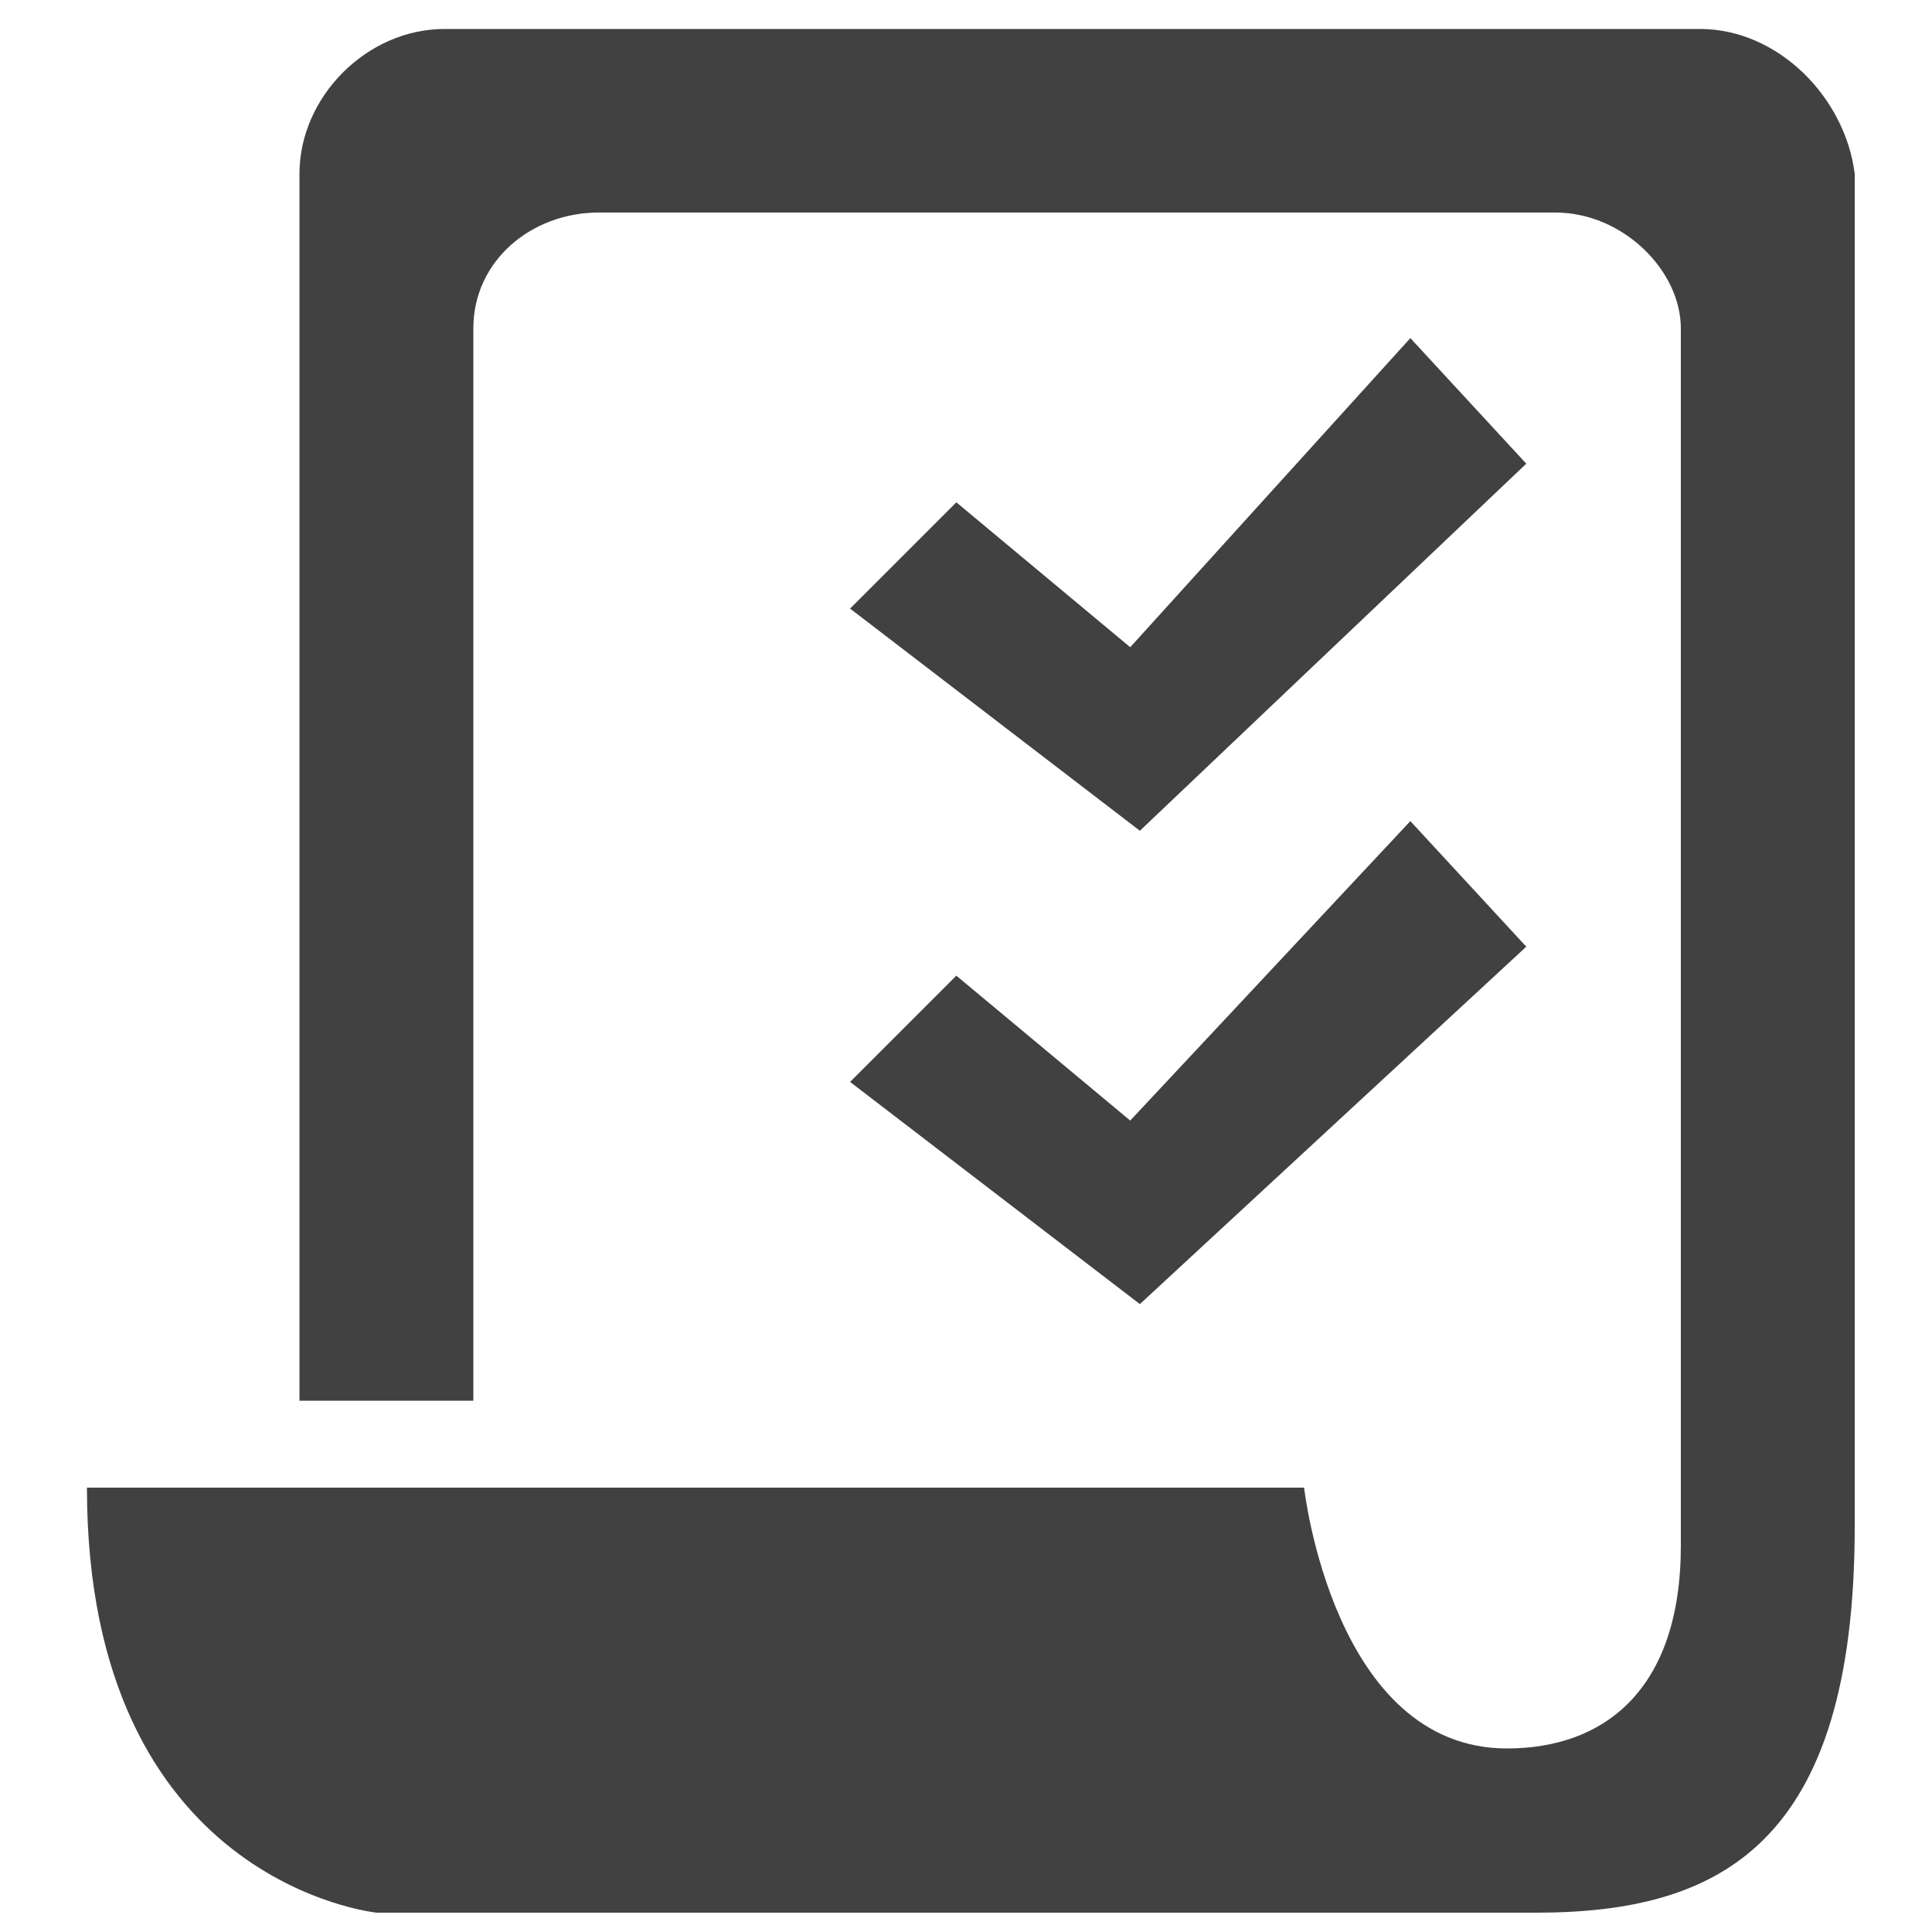
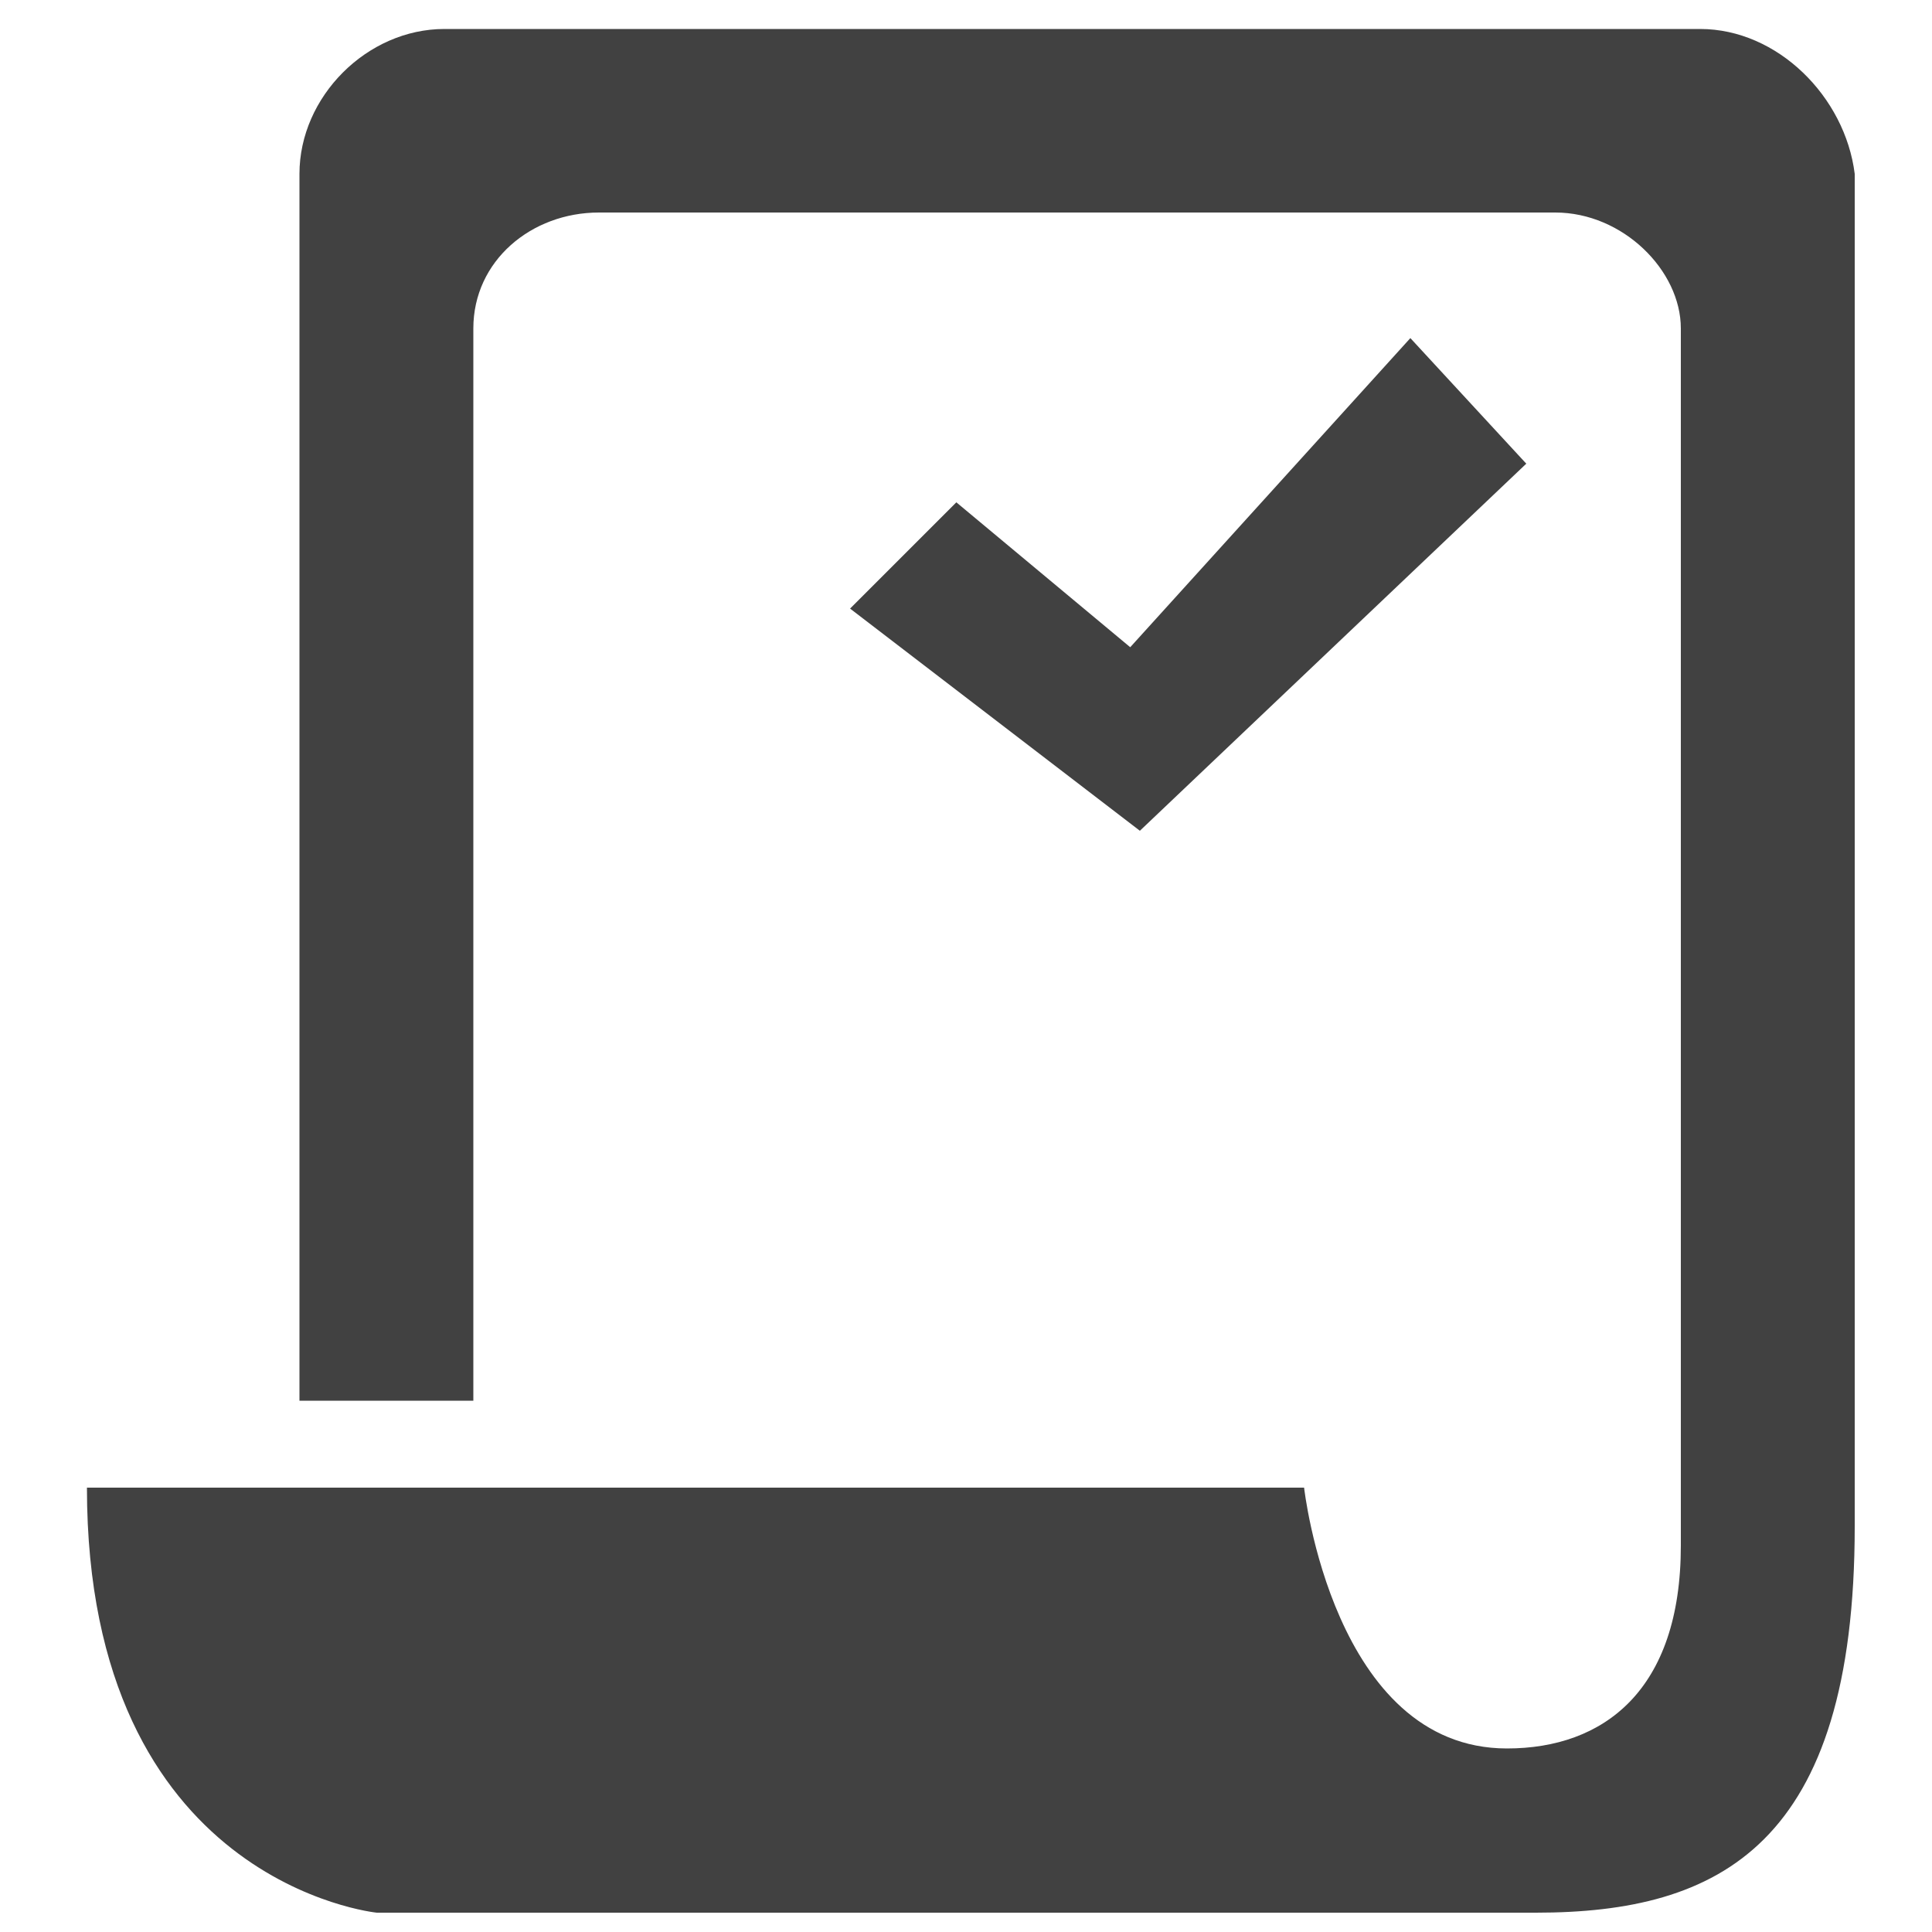
<svg xmlns="http://www.w3.org/2000/svg" version="1.1" id="圖層_1" x="0px" y="0px" viewBox="0 0 20 20" style="enable-background:new 0 0 20 20;" xml:space="preserve">
  <style type="text/css">
	.st0{fill:#414141;}
</style>
  <g>
    <path class="st0" d="M17.6,0.3H4.6C3.8,0.3,3.1,1,3.1,1.8v12.7h1.8V3.4c0-0.7,0.6-1.2,1.3-1.2h9.9c0.7,0,1.3,0.6,1.3,1.2V16   c0,1.5-0.8,2.1-1.8,2.1c0,0,0,0,0,0c-1.8,0-2.1-2.7-2.1-2.7H0.9c0,4.1,3,4.4,3,4.4h11.5h0h0.5c1.9,0,3.3-0.7,3.3-4V1.8   C19.1,1,18.4,0.3,17.6,0.3z" />
    <polygon class="st0" points="15.8,4.8 14.6,3.5 11.7,6.7 9.9,5.2 8.8,6.3 11.8,8.6  " />
-     <polygon class="st0" points="11.8,13.5 15.8,9.8 14.6,8.5 11.7,11.6 9.9,10.1 8.8,11.2  " />
  </g>
</svg>